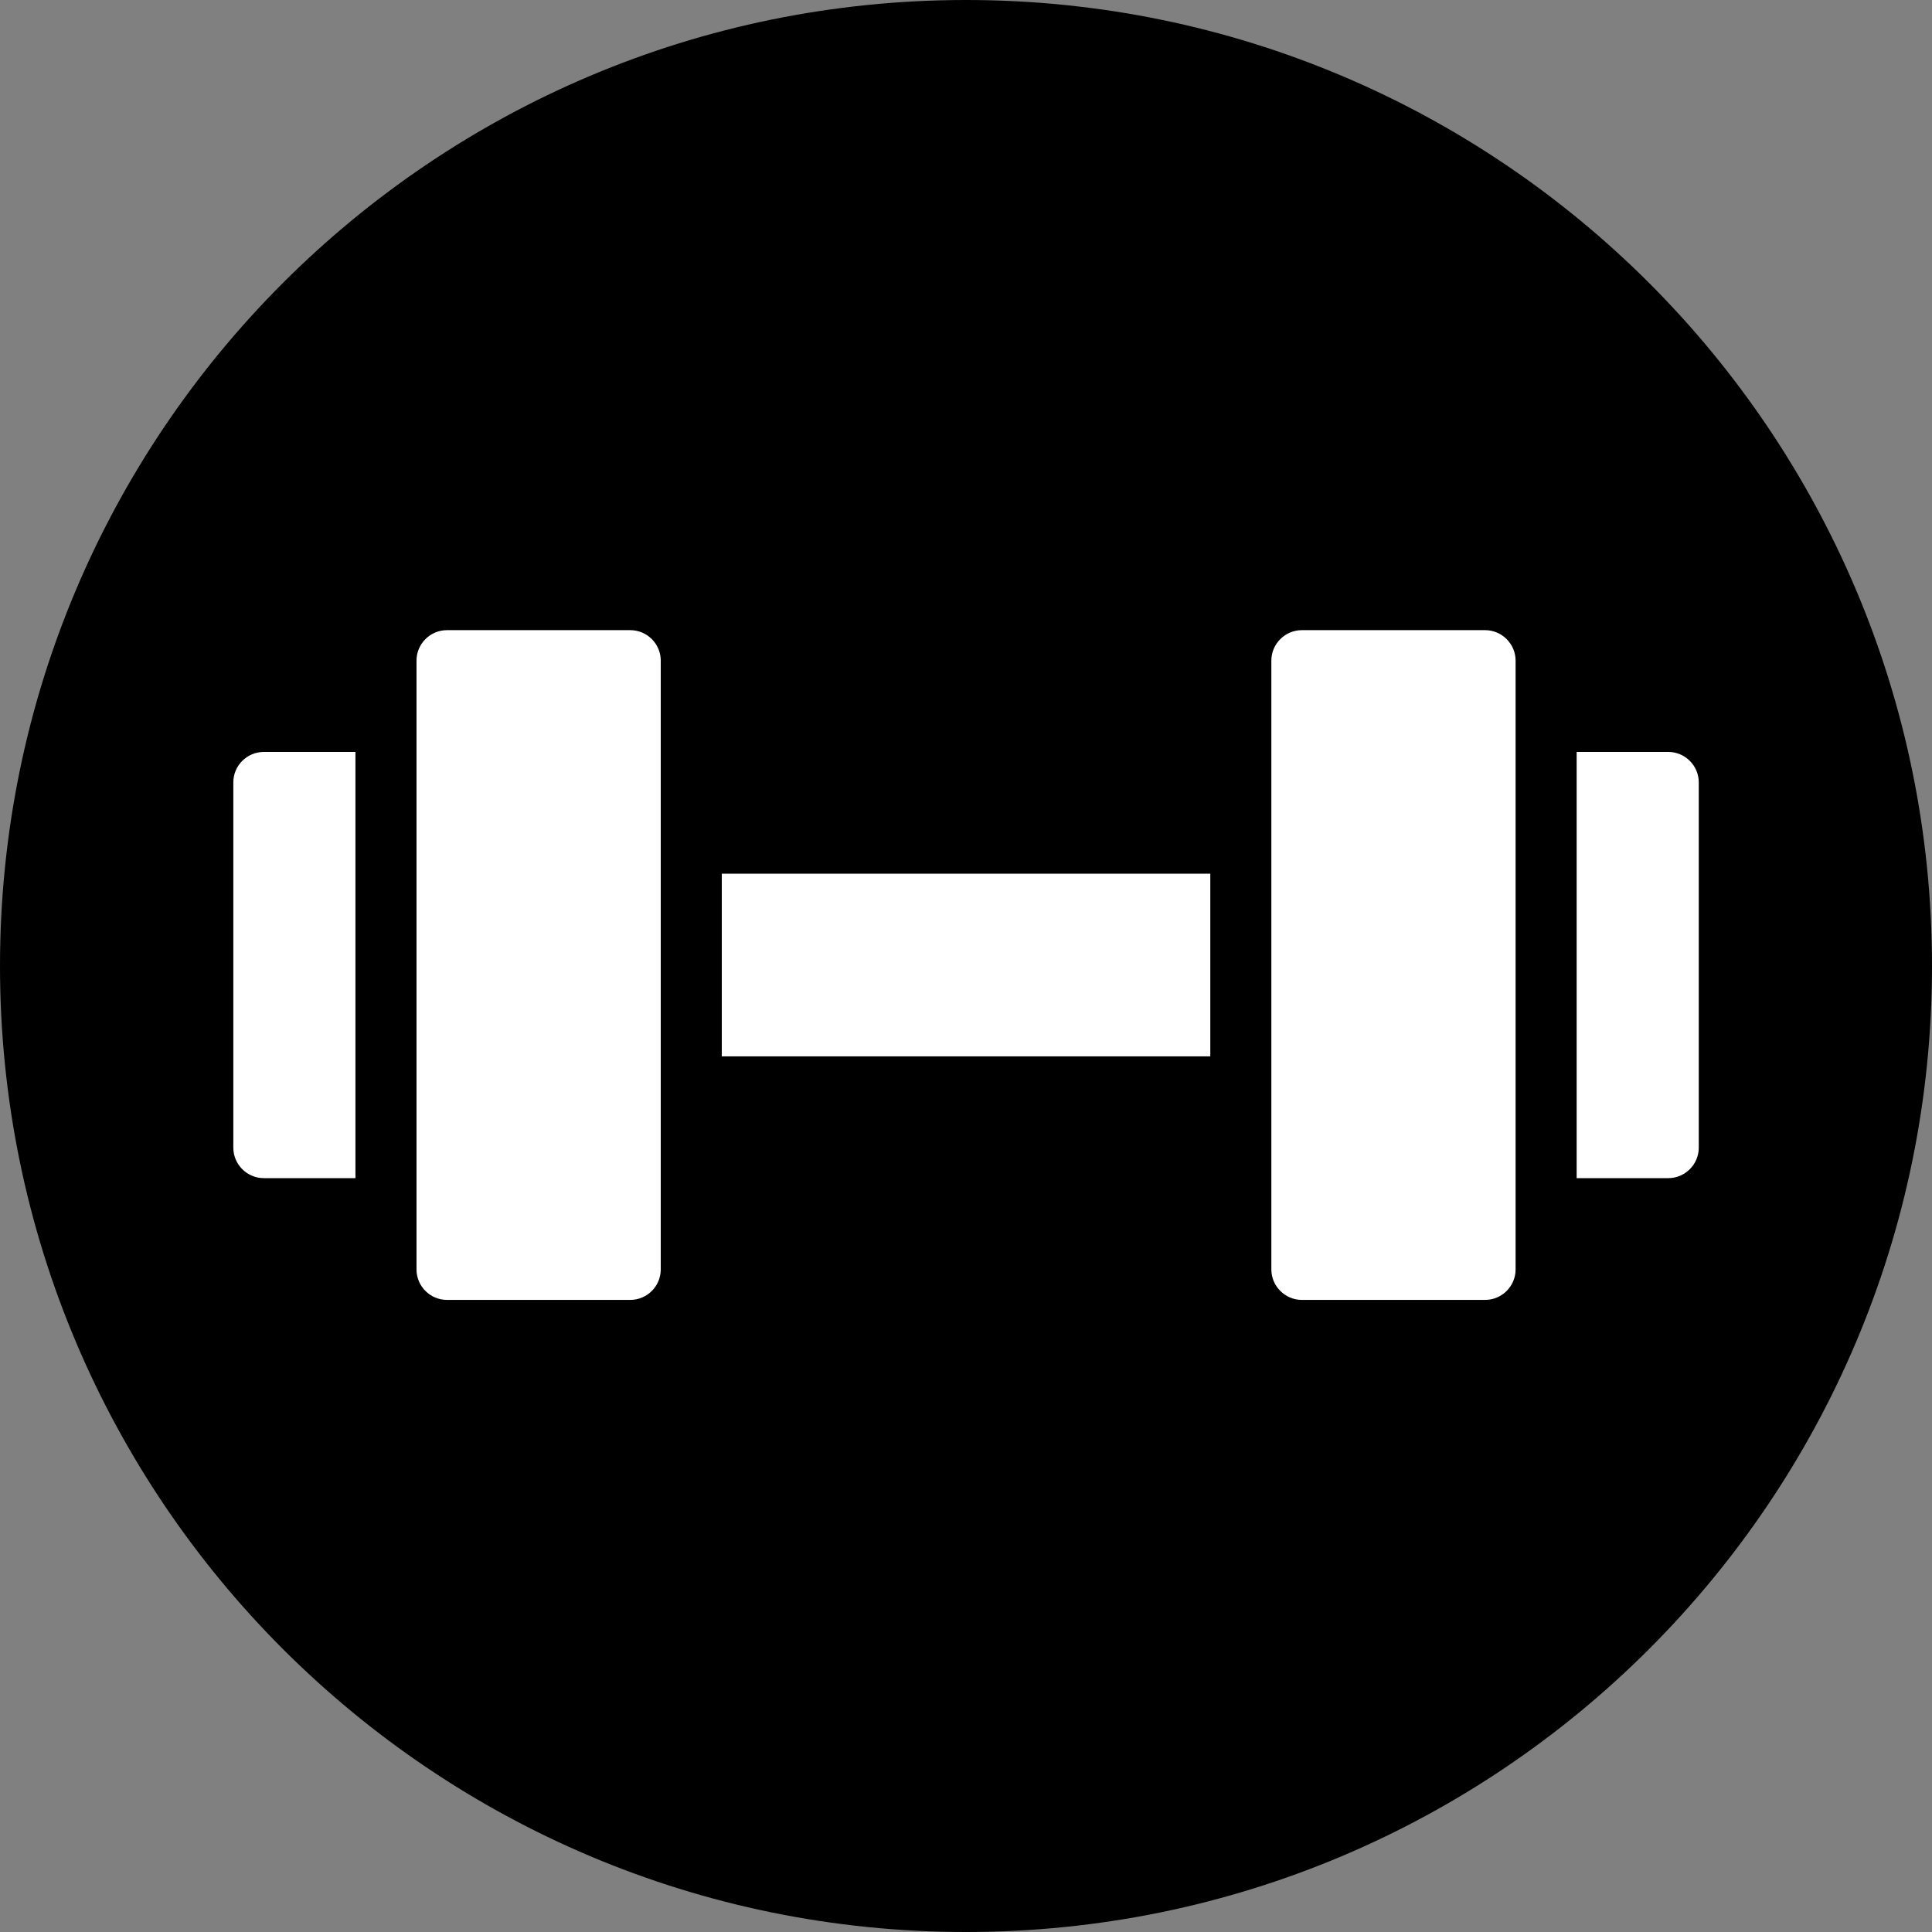
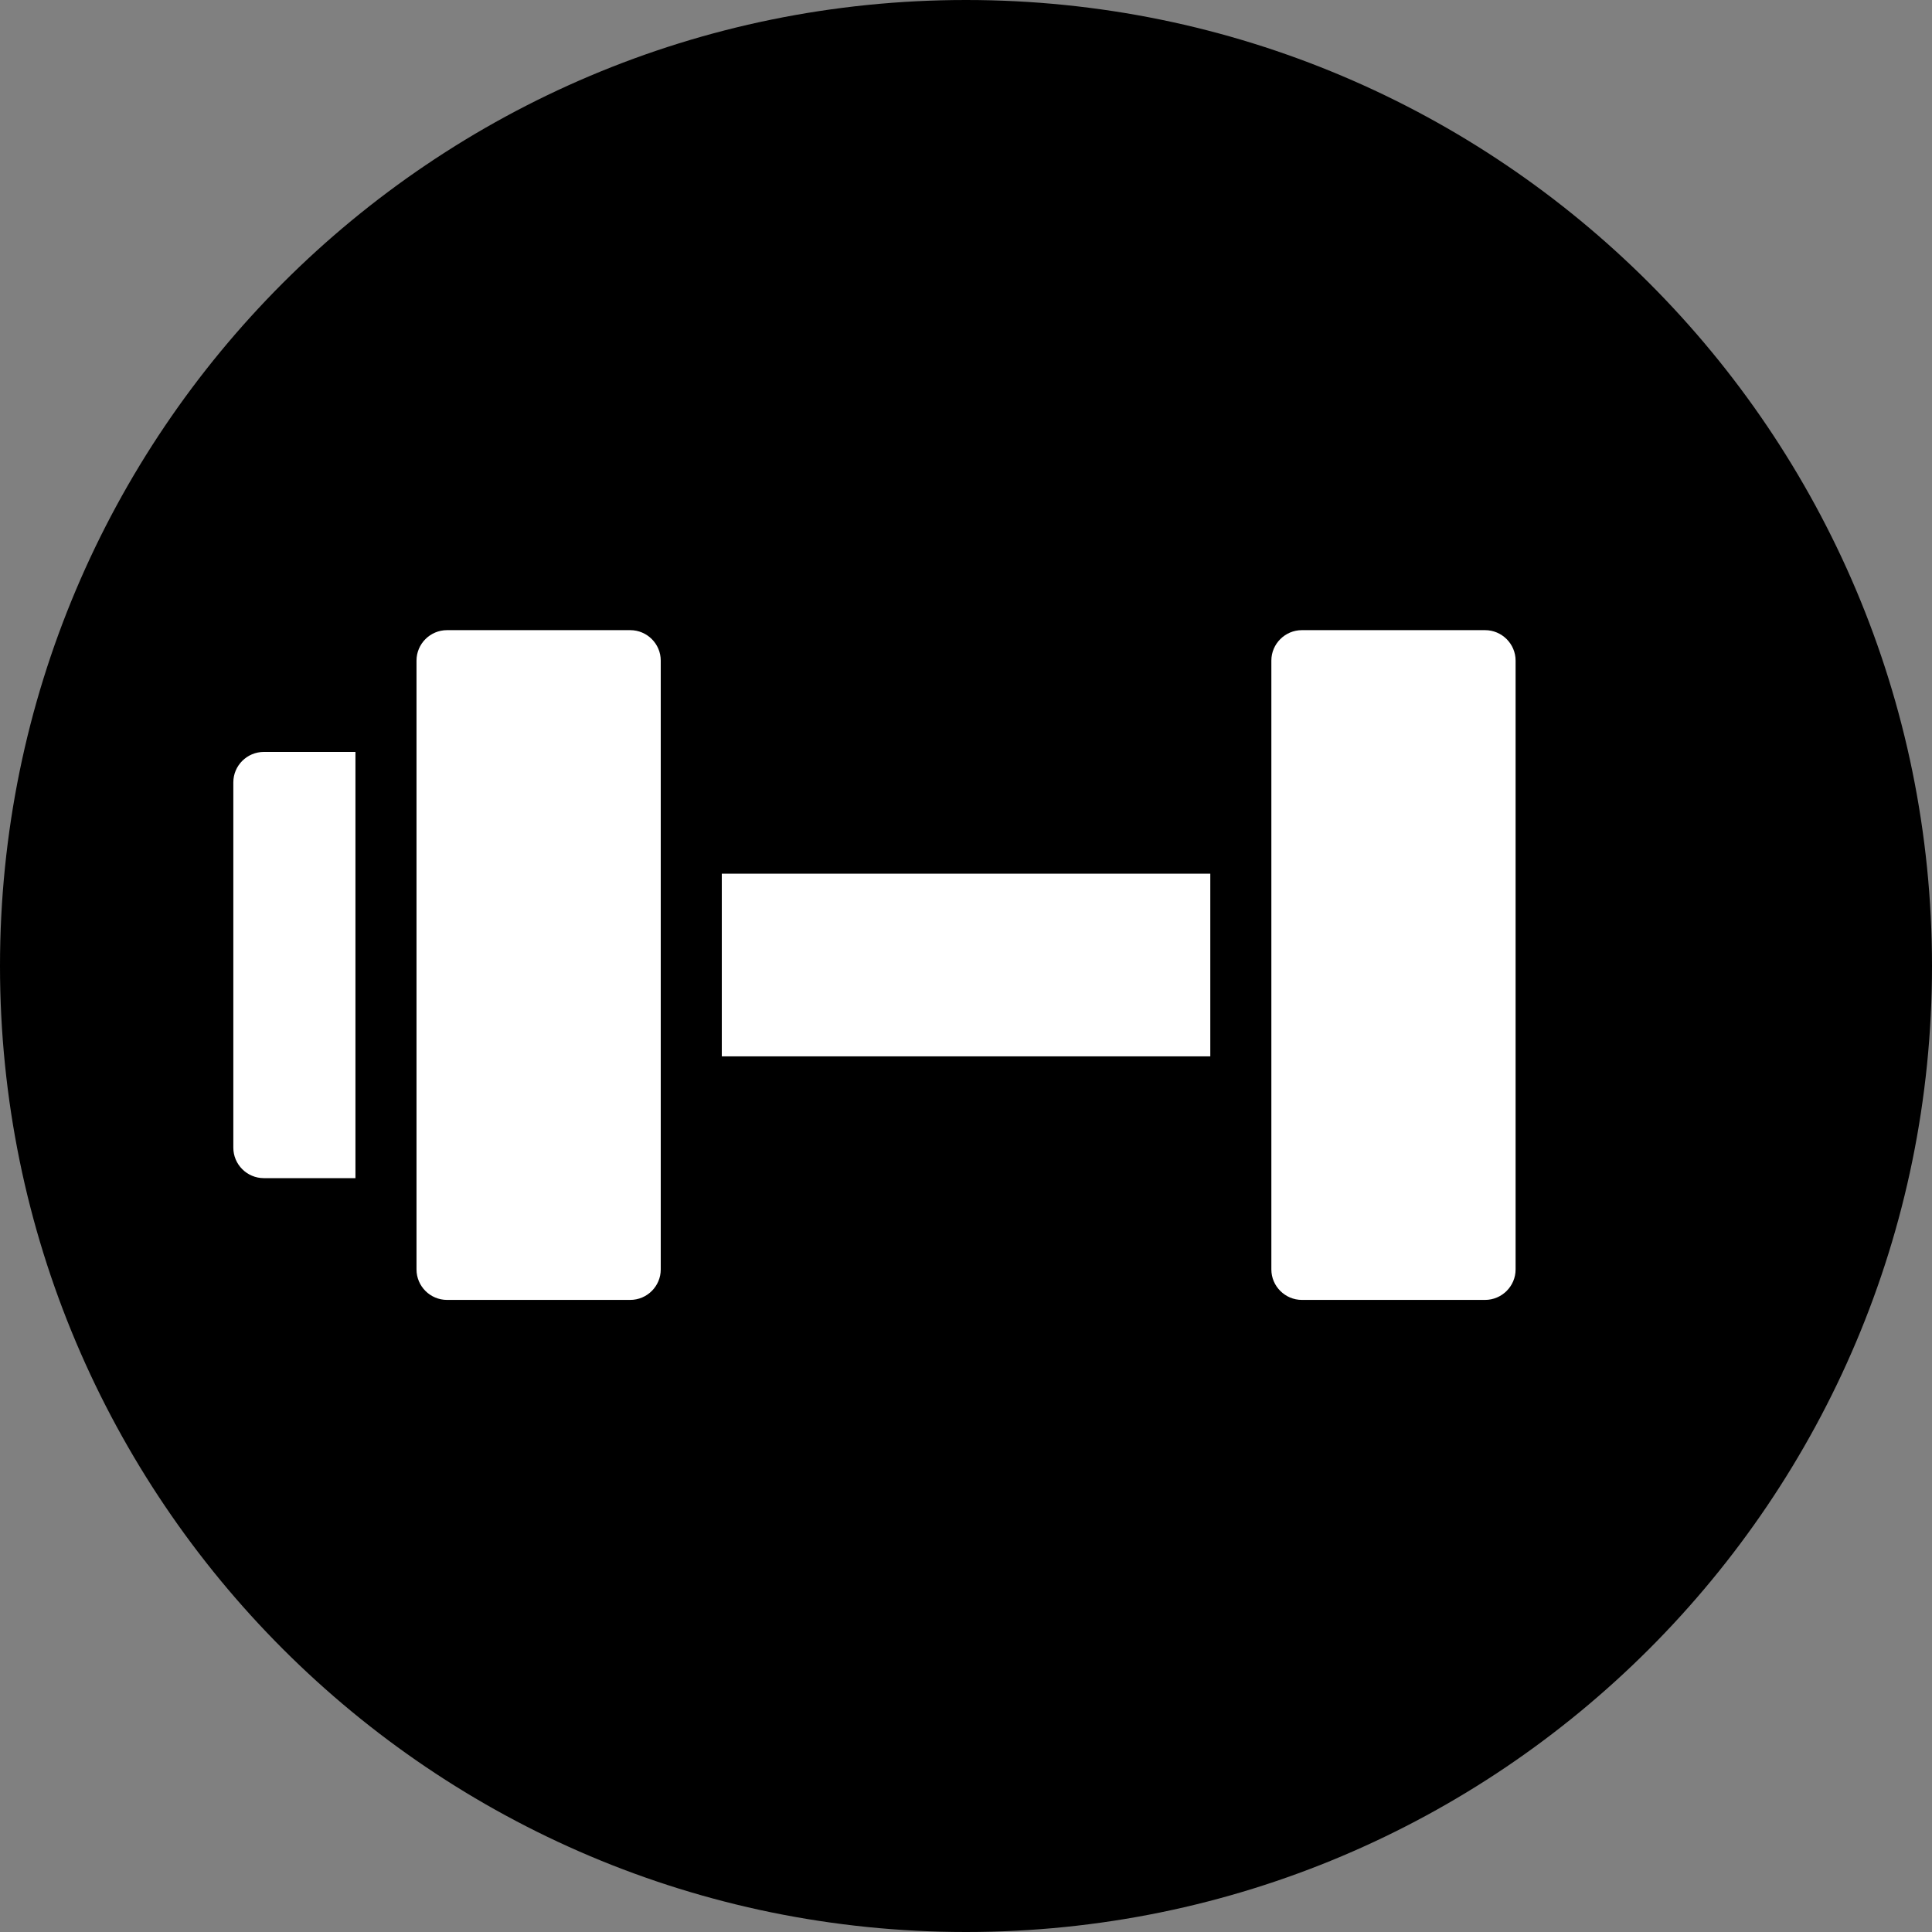
<svg xmlns="http://www.w3.org/2000/svg" width="500" zoomAndPan="magnify" viewBox="0 0 375 375" height="500" preserveAspectRatio="xMidYMid meet" version="1.0">
  <rect x="0" y="0" width="375" height="375" fill="#808080" stroke="none" />
  <defs>
    <clipPath id="46a2cf479b">
      <path d="M 187.5 0 C 83.945 0 0 83.945 0 187.5 C 0 291.055 83.945 375 187.5 375 C 291.055 375 375 291.055 375 187.5 C 375 83.945 291.055 0 187.5 0 " clip-rule="nonzero" />
    </clipPath>
    <clipPath id="f538225afc">
      <path d="M 45.012 145 L 69 145 L 69 229 L 45.012 229 Z M 45.012 145 " clip-rule="nonzero" />
    </clipPath>
    <clipPath id="c83c869fdf">
      <path d="M 80 122.312 L 129 122.312 L 129 252.312 L 80 252.312 Z M 80 122.312 " clip-rule="nonzero" />
    </clipPath>
    <clipPath id="095b2da9c4">
      <path d="M 246 122.312 L 295 122.312 L 295 252.312 L 246 252.312 Z M 246 122.312 " clip-rule="nonzero" />
    </clipPath>
  </defs>
  <g clip-path="url(#46a2cf479b)">
    <rect x="-37.5" width="450" fill="#000000" y="-37.5" height="450" fill-opacity="1" />
  </g>
  <g clip-path="url(#f538225afc)">
    <path fill="#ffffff" d="M 68.992 145.949 L 51.215 145.949 C 47.945 145.949 45.289 148.605 45.289 151.855 L 45.289 222.766 C 45.289 226.016 47.945 228.676 51.215 228.676 L 68.992 228.676 Z M 68.992 145.949 " fill-opacity="1" fill-rule="nonzero" />
  </g>
  <path fill="#ffffff" d="M 140.102 169.582 L 234.918 169.582 L 234.918 205.039 L 140.102 205.039 Z M 140.102 169.582 " fill-opacity="1" fill-rule="nonzero" />
-   <path fill="#ffffff" d="M 323.805 145.949 L 306.027 145.949 L 306.027 228.676 L 323.805 228.676 C 327.066 228.676 329.73 226.016 329.73 222.766 L 329.73 151.855 C 329.73 148.605 327.066 145.949 323.805 145.949 Z M 323.805 145.949 " fill-opacity="1" fill-rule="nonzero" />
  <g clip-path="url(#c83c869fdf)">
    <path fill="#ffffff" d="M 128.25 169.582 L 128.25 128.219 C 128.25 124.969 125.598 122.312 122.324 122.312 L 86.77 122.312 C 83.5 122.312 80.844 124.969 80.844 128.219 L 80.844 246.402 C 80.844 249.652 83.5 252.312 86.77 252.312 L 122.324 252.312 C 125.598 252.312 128.25 249.652 128.25 246.402 Z M 128.25 169.582 " fill-opacity="1" fill-rule="nonzero" />
  </g>
  <g clip-path="url(#095b2da9c4)">
    <path fill="#ffffff" d="M 294.176 228.676 L 294.176 128.219 C 294.176 124.969 291.508 122.312 288.25 122.312 L 252.695 122.312 C 249.438 122.312 246.77 124.969 246.77 128.219 L 246.77 246.402 C 246.77 249.652 249.438 252.312 252.695 252.312 L 288.25 252.312 C 291.508 252.312 294.176 249.652 294.176 246.402 Z M 294.176 228.676 " fill-opacity="1" fill-rule="nonzero" />
  </g>
</svg>